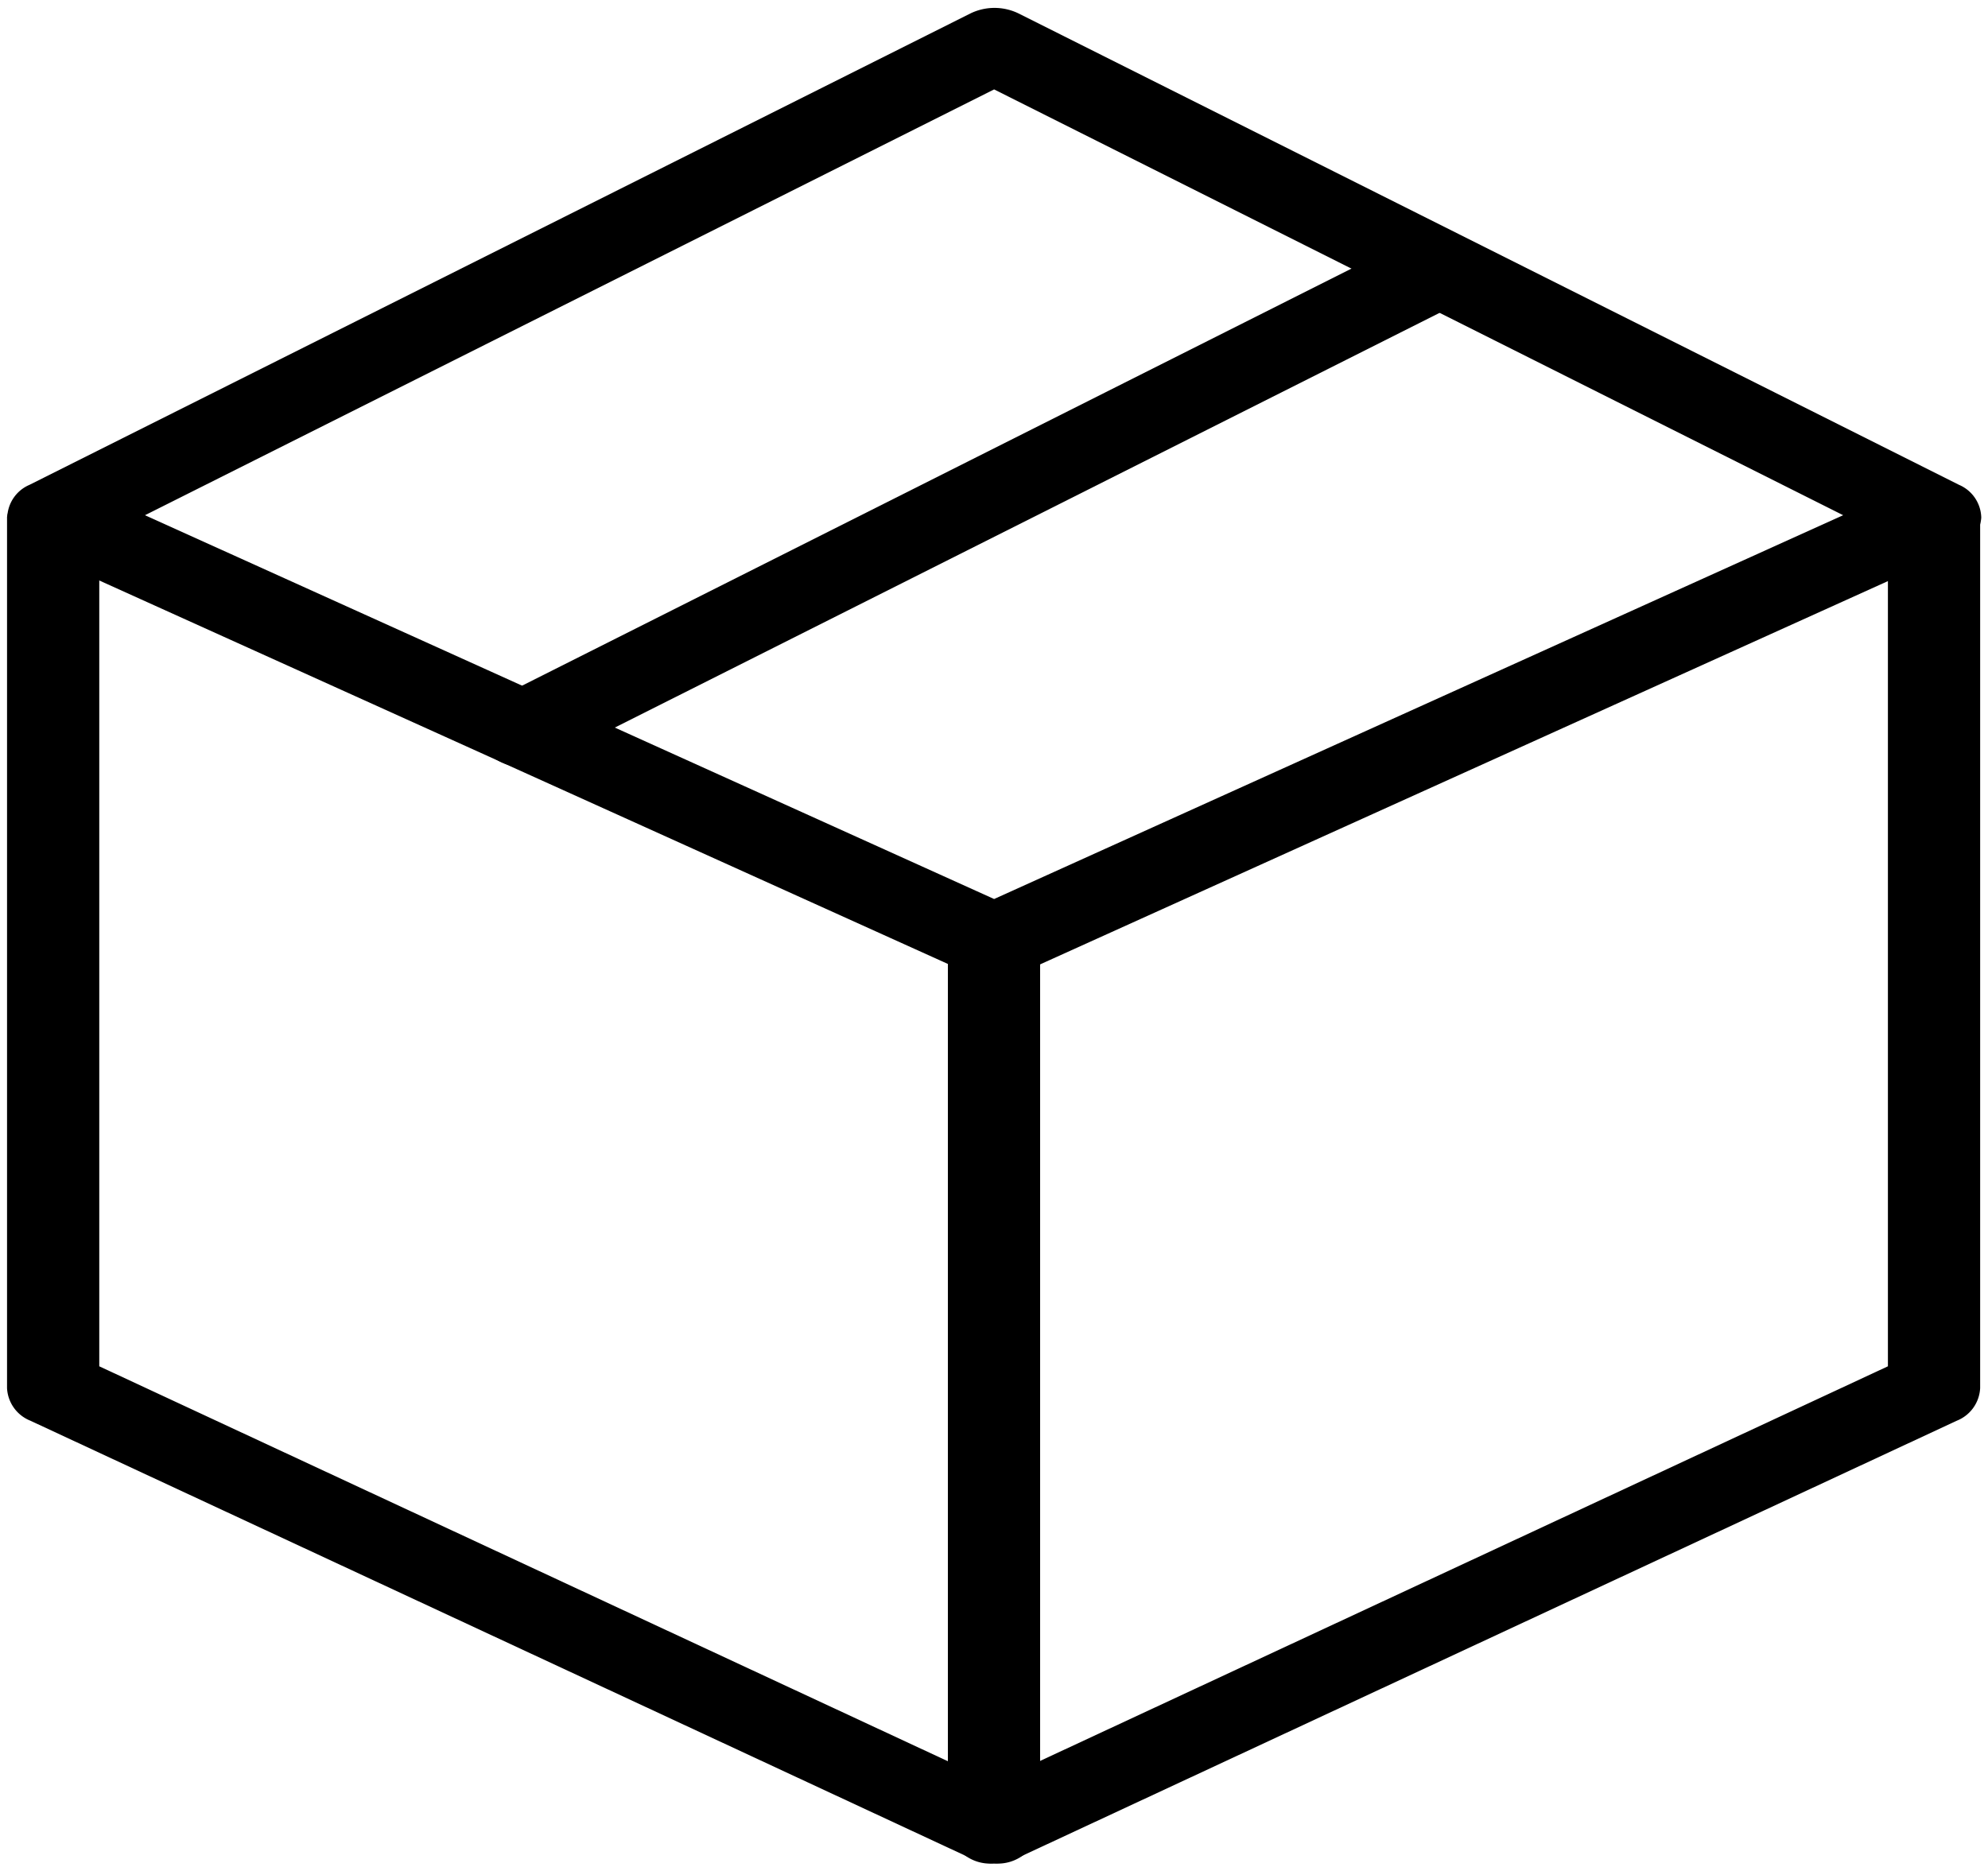
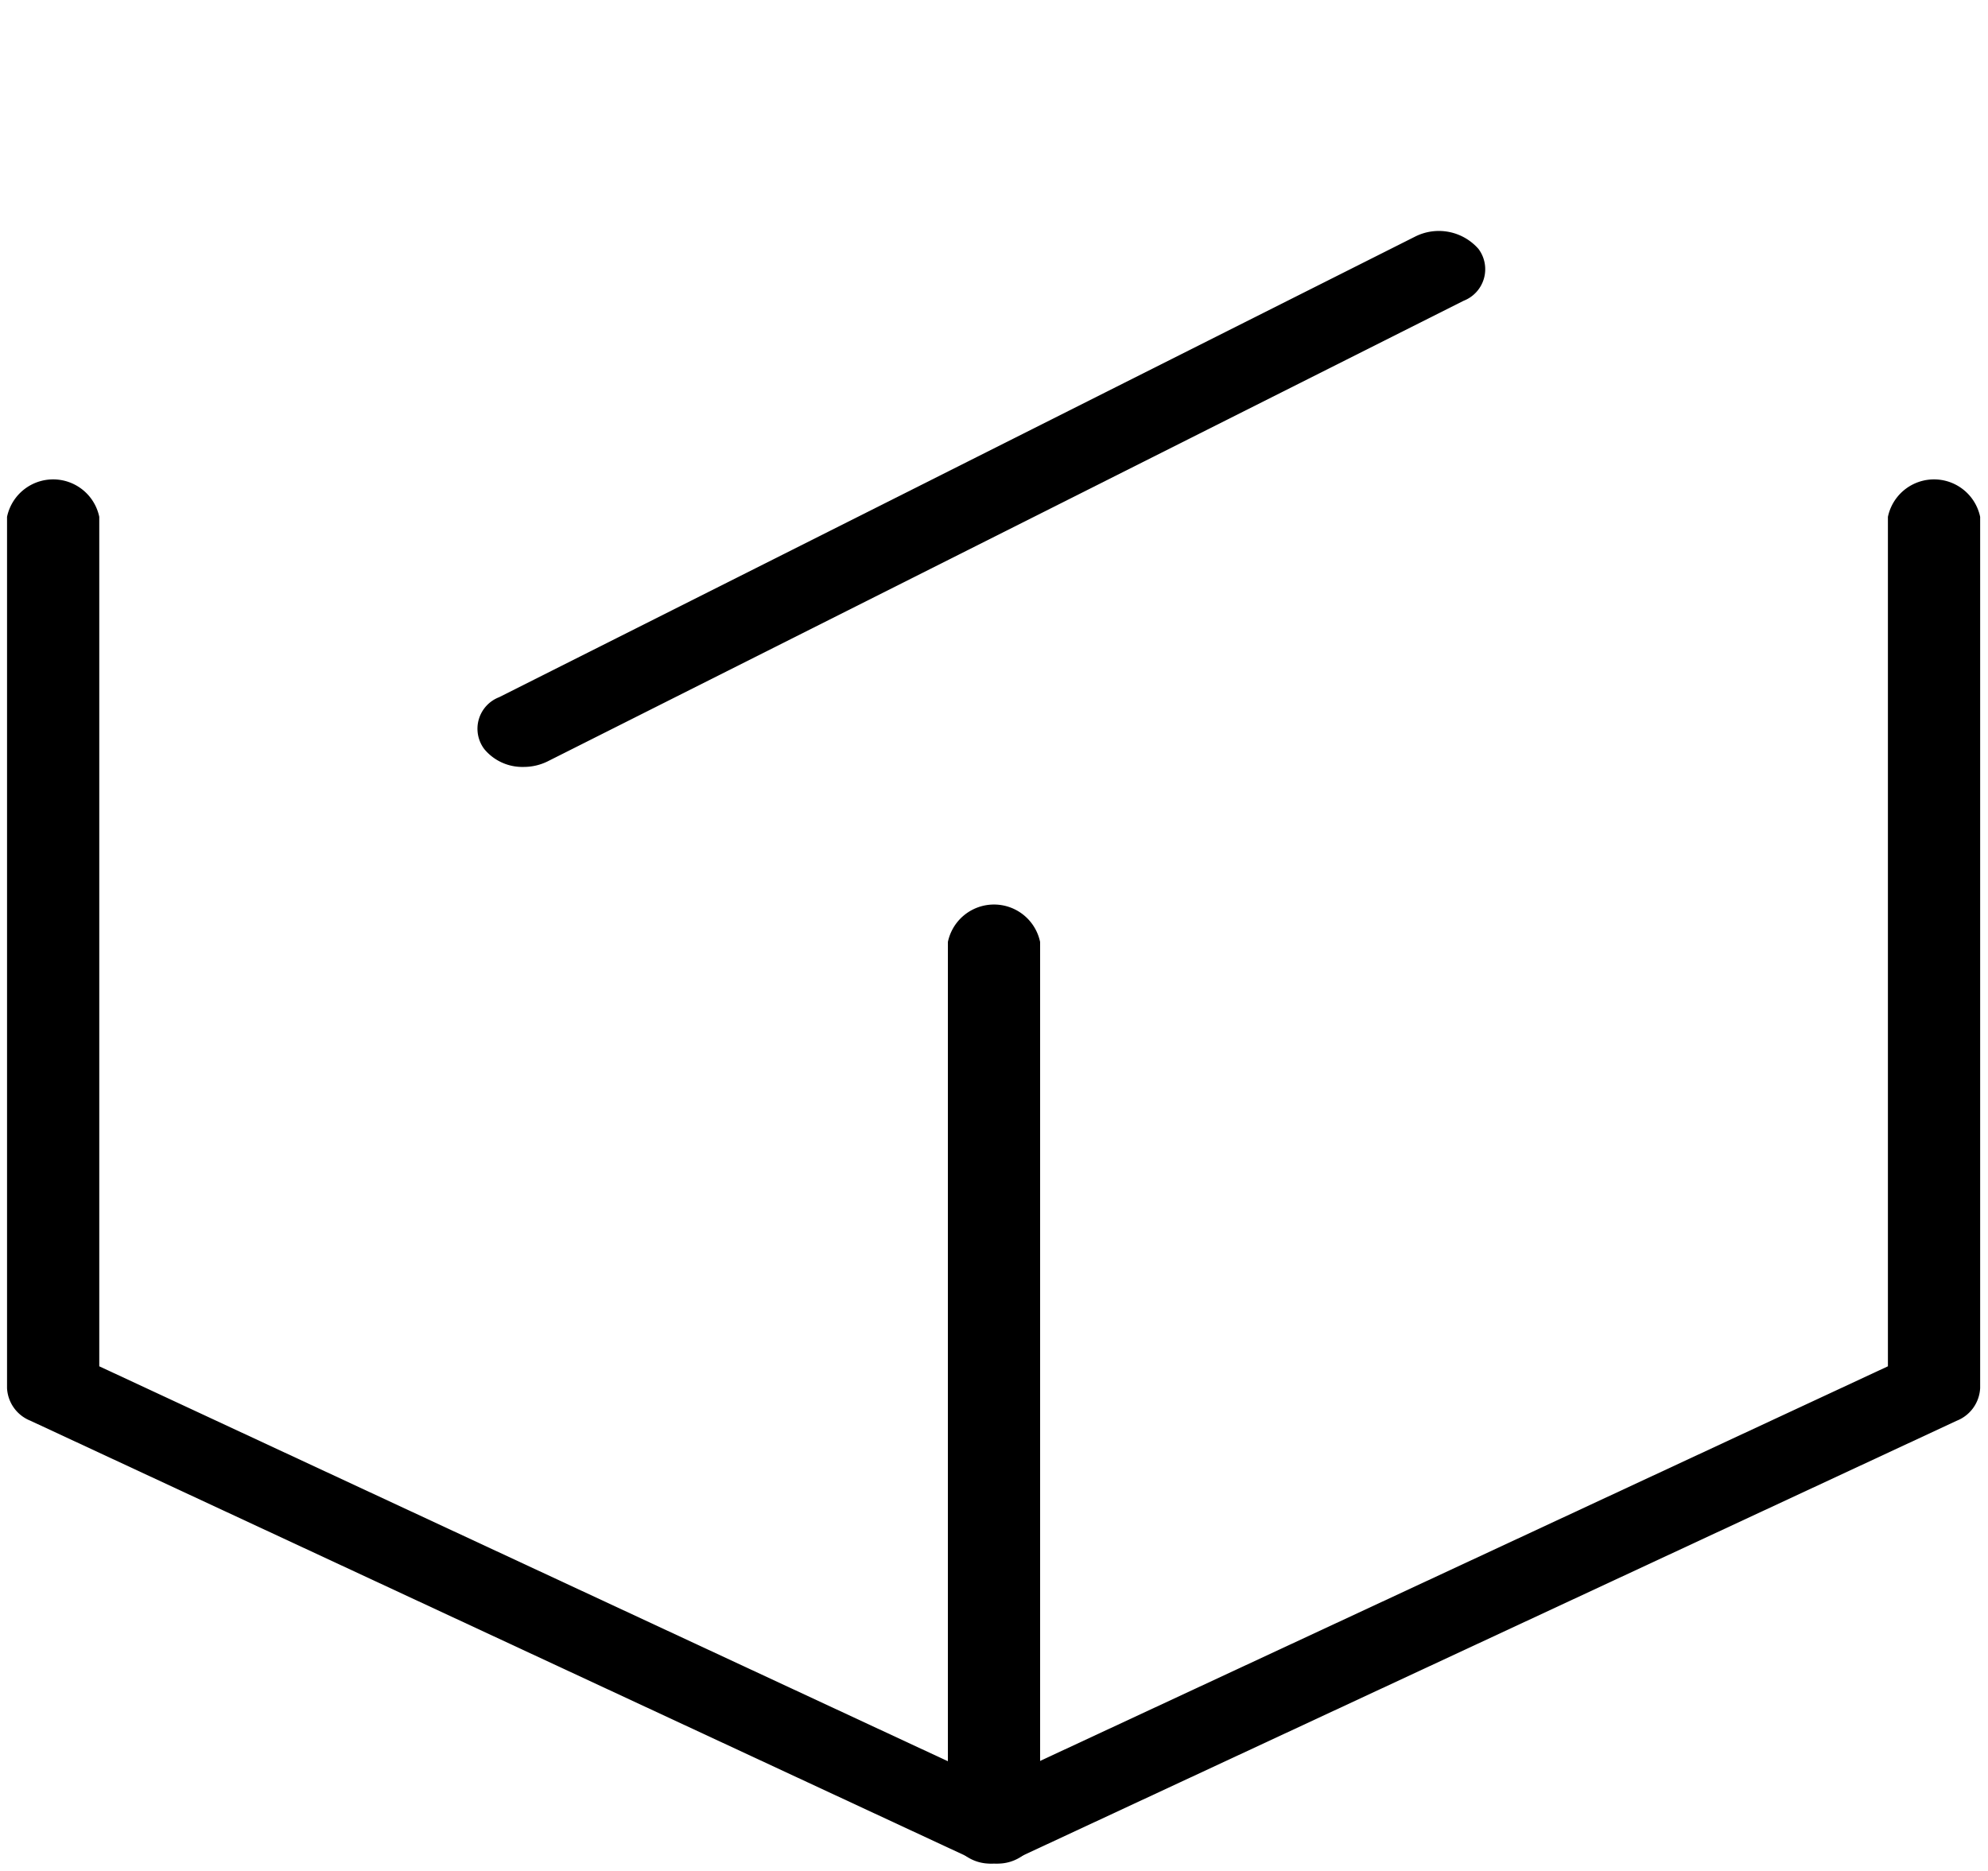
<svg xmlns="http://www.w3.org/2000/svg" viewBox="0 0 26.835 25.255">
  <g id="Group_4649" transform="translate(.1 .107)">
    <g id="Group_3334">
      <g id="Group_3334-2">
-         <path id="Path_6490" d="M251.225 270.616a.73.73 0 0 1-.3-.064l-12.7-5.739a.505.505 0 0 1-.321-.432.493.493 0 0 1 .3-.443l12.7-6.363a.743.743 0 0 1 .652 0l12.694 6.363a.493.493 0 0 1 .3.443.505.505 0 0 1-.321.432l-12.694 5.739a.732.732 0 0 1-.31.064zm-11.462-6.268l11.462 5.181 11.461-5.181-11.461-5.748z" transform="translate(-237.906 -257.5)" />
-       </g>
+         </g>
      <g id="Group_3335" transform="translate(0 6.363)">
        <path id="Path_6491" d="M251.226 353.669a.733.733 0 0 1-.309-.067l-12.7-5.909a.5.5 0 0 1-.314-.44v-11.761a.636.636 0 0 1 1.245 0v11.467l12.073 5.619 12.071-5.619v-11.467a.636.636 0 0 1 1.245 0v11.761a.5.5 0 0 1-.314.44l-12.688 5.907a.733.733 0 0 1-.309.069z" transform="translate(-237.908 -334.985)" />
      </g>
      <g id="Group_3336" transform="translate(12.695 12.102)">
        <path id="Path_6492" d="M364.454 417.808a.574.574 0 0 1-.623-.507v-11.932a.636.636 0 0 1 1.245 0V417.3a.574.574 0 0 1-.622.508z" transform="translate(-363.831 -404.862)" />
      </g>
      <g id="Group_3337" transform="translate(6.344 3.014)">
        <path id="Path_6493" d="M301.454 301.433a.666.666 0 0 1-.53-.241.456.456 0 0 1 .2-.7l12.363-6.217a.711.711 0 0 1 .857.165.457.457 0 0 1-.2.7l-12.363 6.217a.73.73 0 0 1-.327.076z" transform="translate(-300.831 -294.201)" />
      </g>
    </g>
  </g>
</svg>